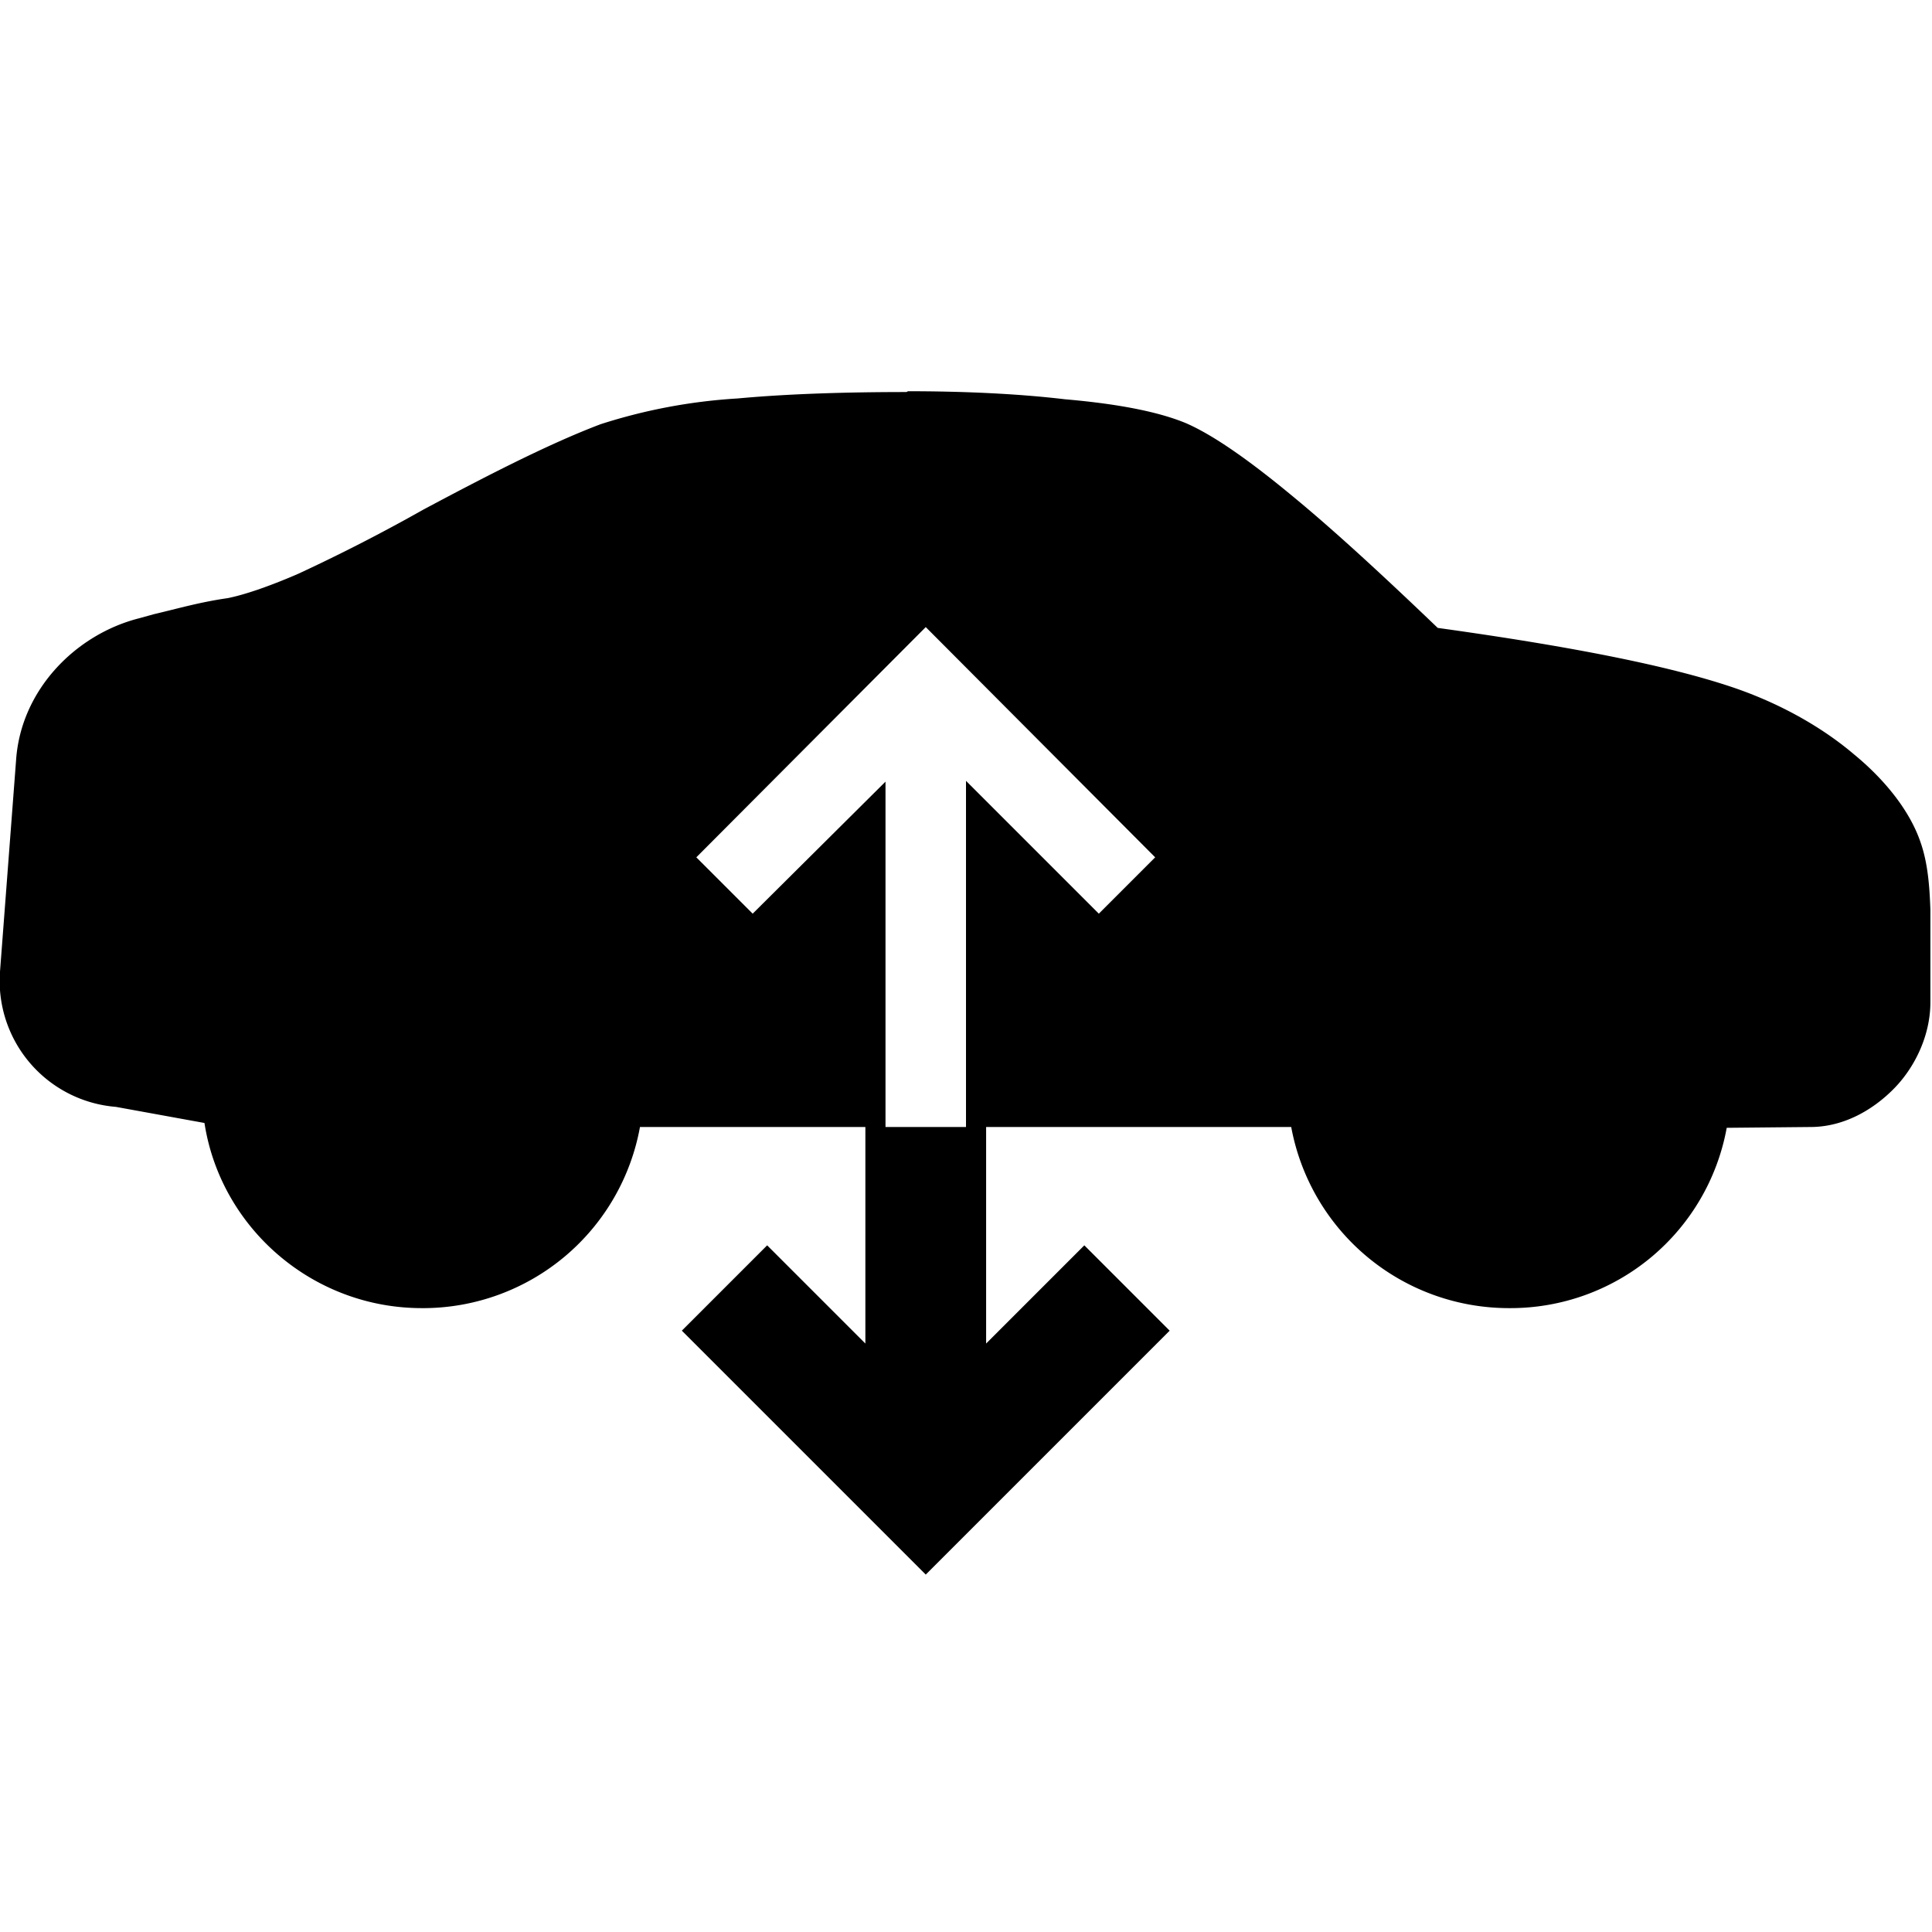
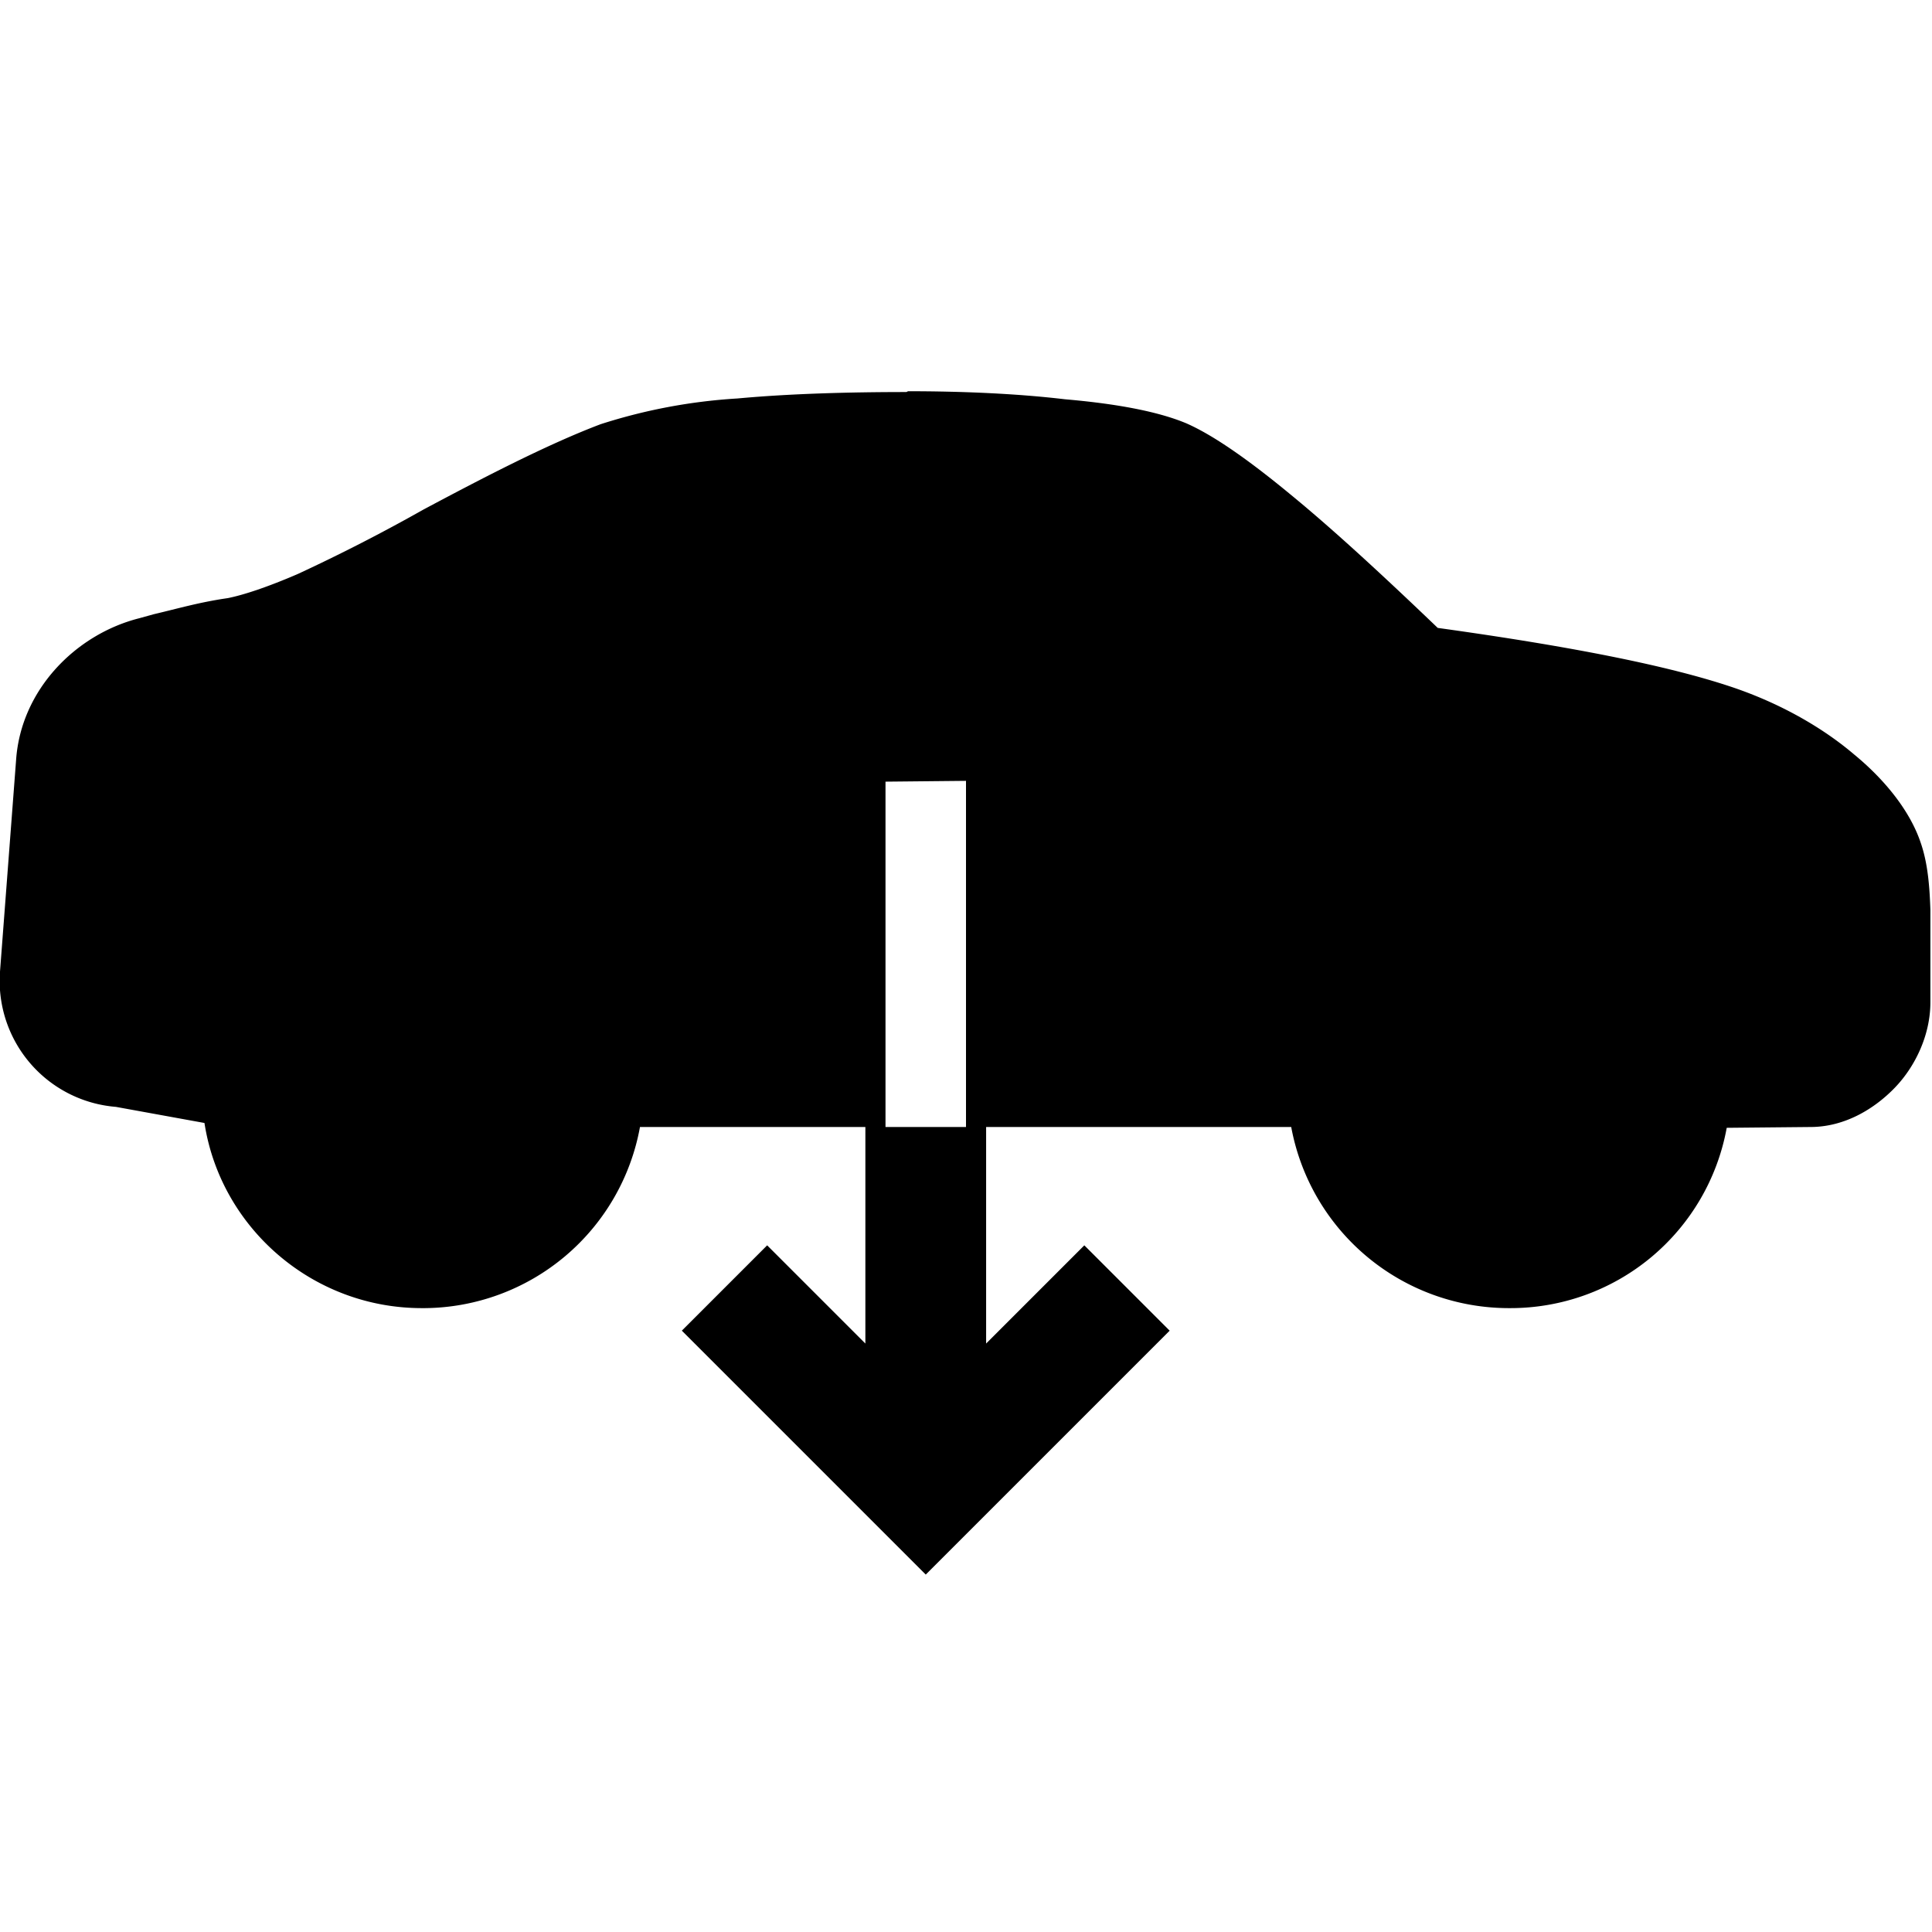
<svg xmlns="http://www.w3.org/2000/svg" width="24" height="24" fill="none">
-   <path fill="currentColor" d="M11.28 4.86c.68 0 1.36.03 1.95.1.58.05 1.13.14 1.51.3.34.15.78.46 1.3.89.5.41 1.1.96 1.82 1.65 1.73.24 2.89.48 3.64.73.6.2 1.13.5 1.53.84.39.32.7.71.83 1.1.09.26.11.55.12.83v1.15c0 .41-.19.8-.44 1.06s-.62.49-1.05.49l-1.04.01a2.73 2.73 0 0 1-2.69 2.24h-.02a2.75 2.75 0 0 1-2.7-2.25h-3.79v2.69l1.22-1.22 1.06 1.06-3.03 3.03-3.03-3.03 1.06-1.06 1.22 1.22V14h-2.8a2.74 2.74 0 0 1-2.67 2.25h-.04c-1.36 0-2.5-1-2.7-2.3l-1.1-.2A1.57 1.57 0 0 1 0 12.07l.2-2.63c.06-.87.74-1.56 1.53-1.76l.18-.05c.3-.07.57-.15.92-.2.2-.04.5-.14.87-.3a21.98 21.98 0 0 0 1.56-.8c.75-.4 1.54-.81 2.2-1.06a6.88 6.88 0 0 1 1.7-.32c.65-.06 1.39-.08 2.1-.08ZM12 14V9.7l1.65 1.65.7-.7-2.85-2.86-2.85 2.86.7.7L11 9.71V14h1Z" />
+   <path fill="currentColor" d="M11.28 4.86c.68 0 1.36.03 1.95.1.58.05 1.13.14 1.51.3.34.15.78.46 1.3.89.5.41 1.1.96 1.82 1.65 1.73.24 2.89.48 3.64.73.6.2 1.13.5 1.53.84.39.32.7.71.83 1.1.09.26.11.55.12.83v1.15c0 .41-.19.8-.44 1.06s-.62.49-1.05.49l-1.04.01a2.73 2.73 0 0 1-2.69 2.24h-.02a2.75 2.75 0 0 1-2.7-2.25h-3.79v2.69l1.22-1.22 1.06 1.06-3.03 3.03-3.03-3.03 1.06-1.06 1.22 1.22V14h-2.8a2.74 2.74 0 0 1-2.67 2.25h-.04c-1.36 0-2.5-1-2.7-2.3l-1.1-.2A1.57 1.57 0 0 1 0 12.07l.2-2.63c.06-.87.74-1.56 1.53-1.76l.18-.05c.3-.07.57-.15.92-.2.2-.04.5-.14.87-.3a21.98 21.98 0 0 0 1.56-.8c.75-.4 1.54-.81 2.2-1.06a6.88 6.88 0 0 1 1.7-.32c.65-.06 1.39-.08 2.1-.08ZM12 14V9.7L11 9.71V14h1Z" />
</svg>